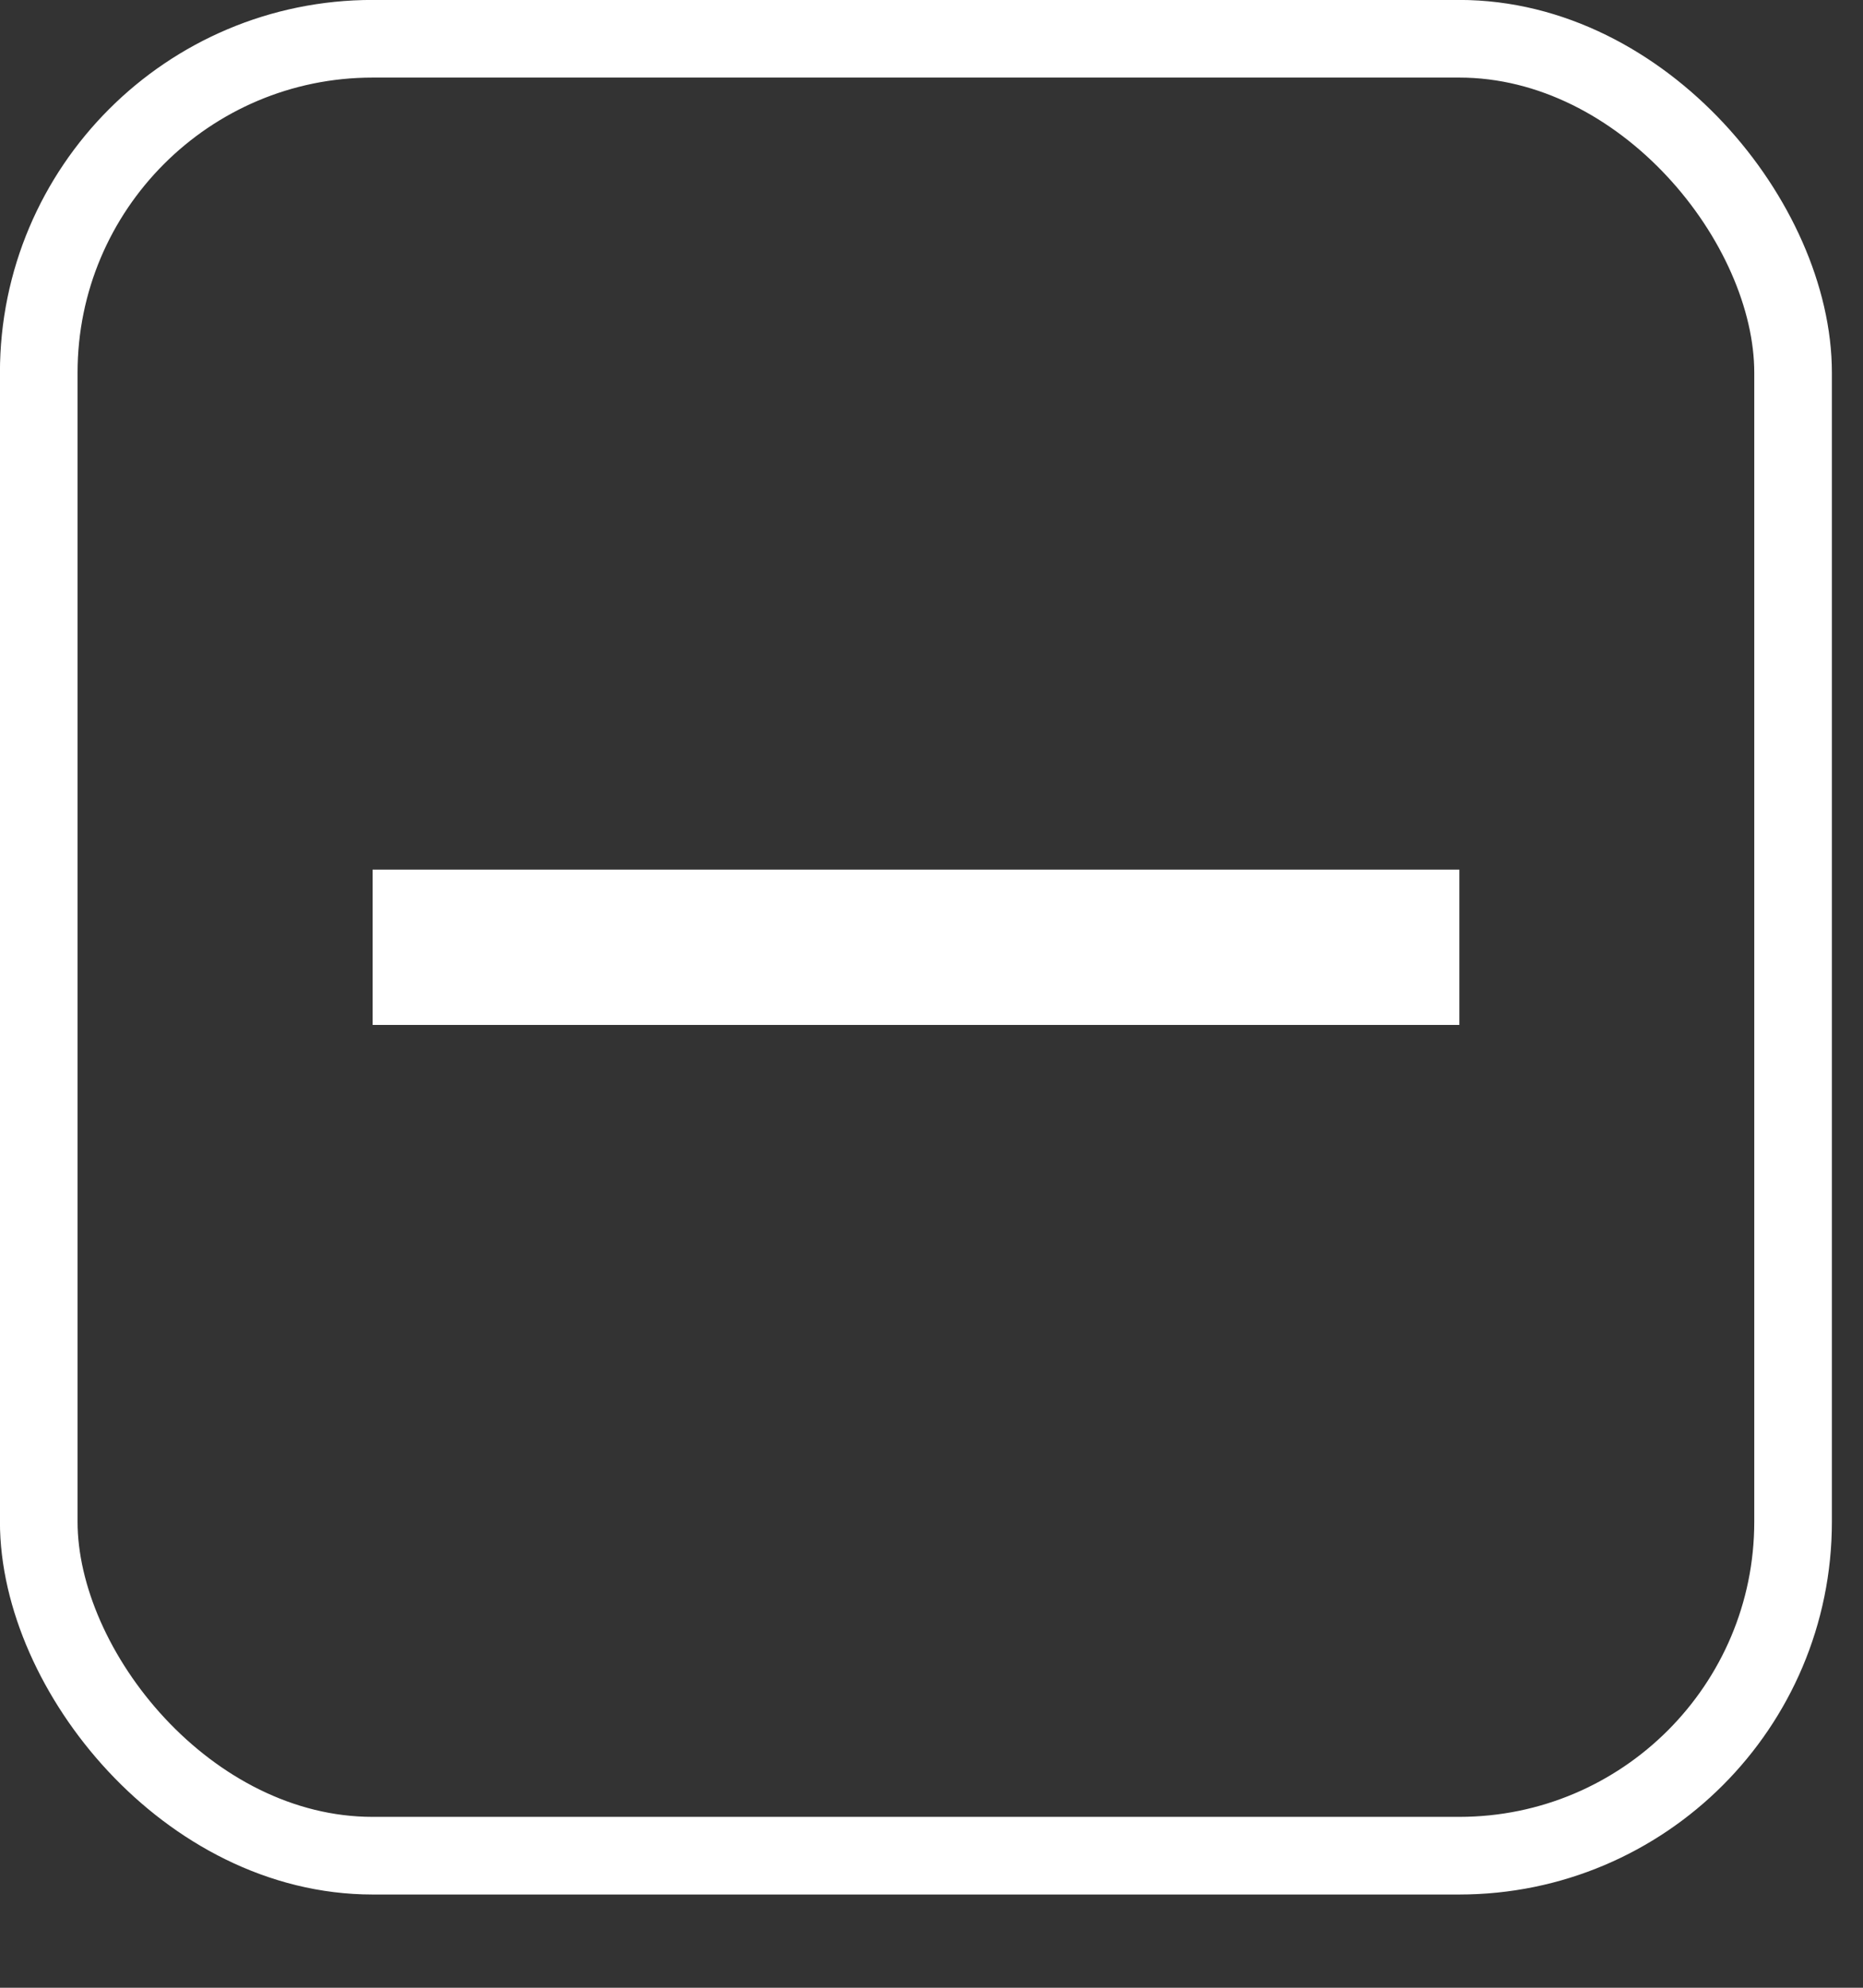
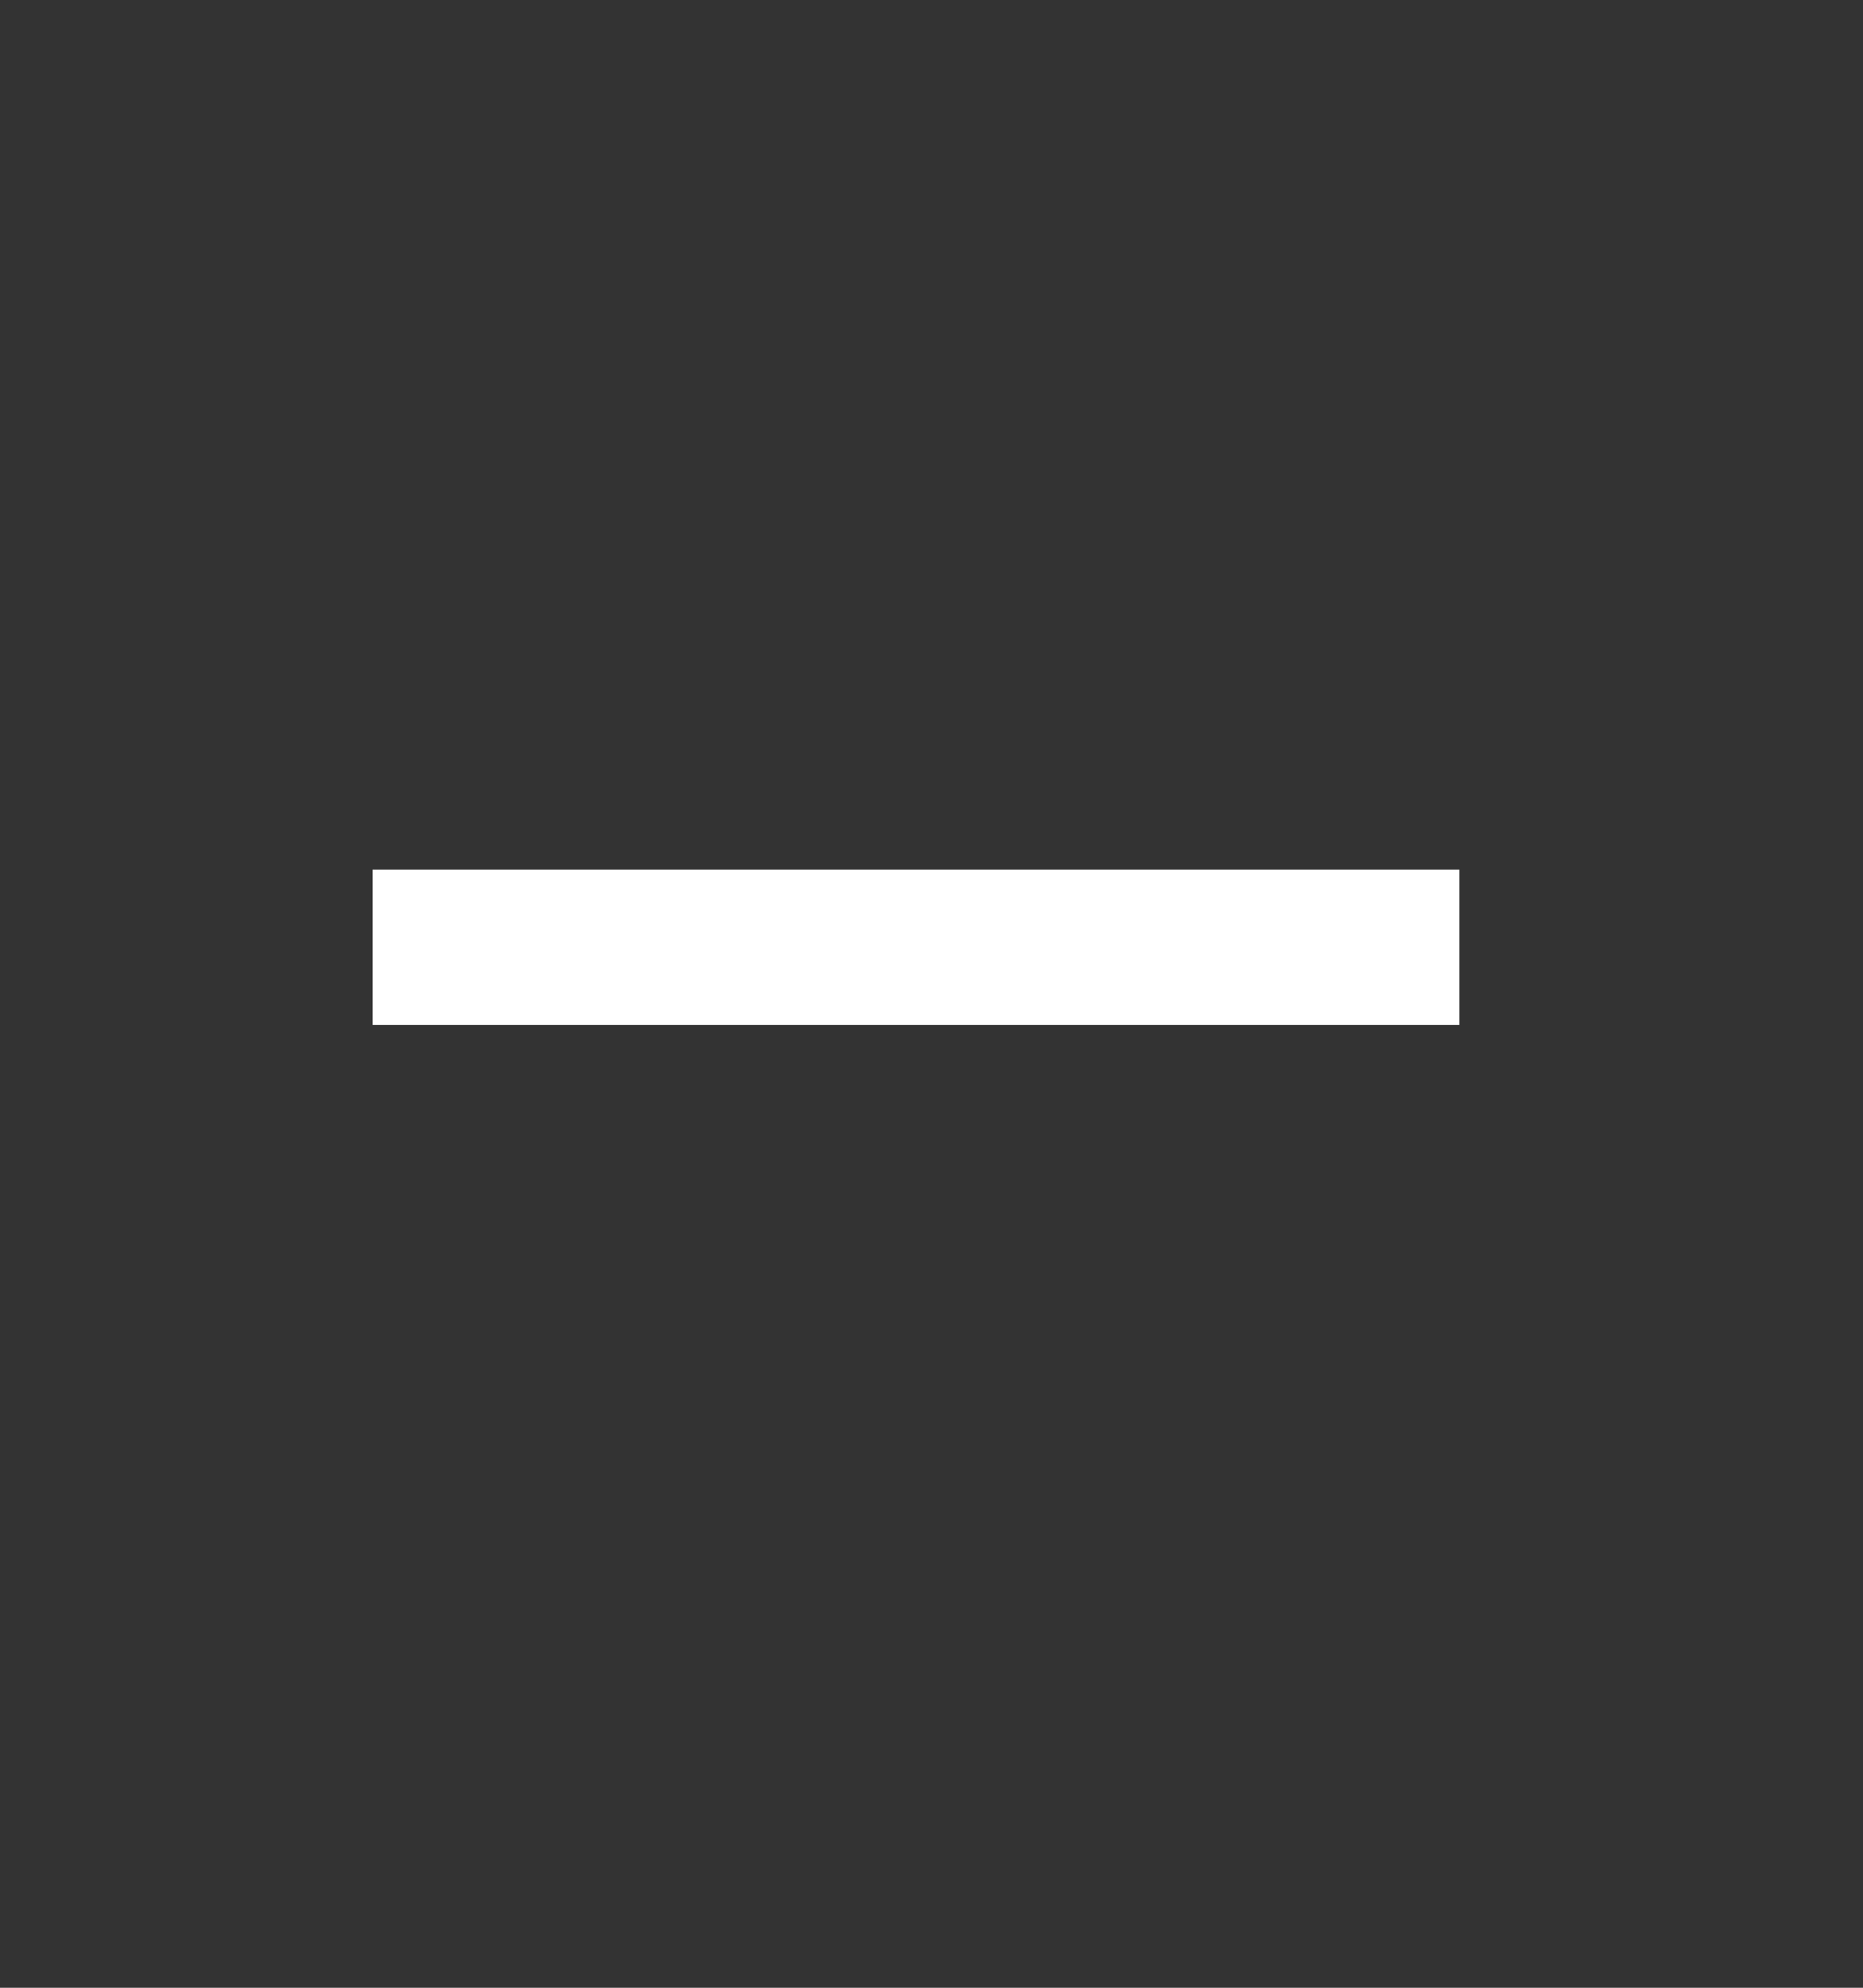
<svg xmlns="http://www.w3.org/2000/svg" width="15" height="16" viewBox="0 0 15 16" fill="none">
  <rect x="0" y="0" width="15" height="16" fill="#333333" stroke="none" />
  <path d="M11.75 8.25H3V7H11.75V8.25Z" fill="white" />
-   <rect x="0.312" y="0.312" width="14.125" height="14.625" rx="2.688" stroke="white" stroke-width="0.625" />
</svg>